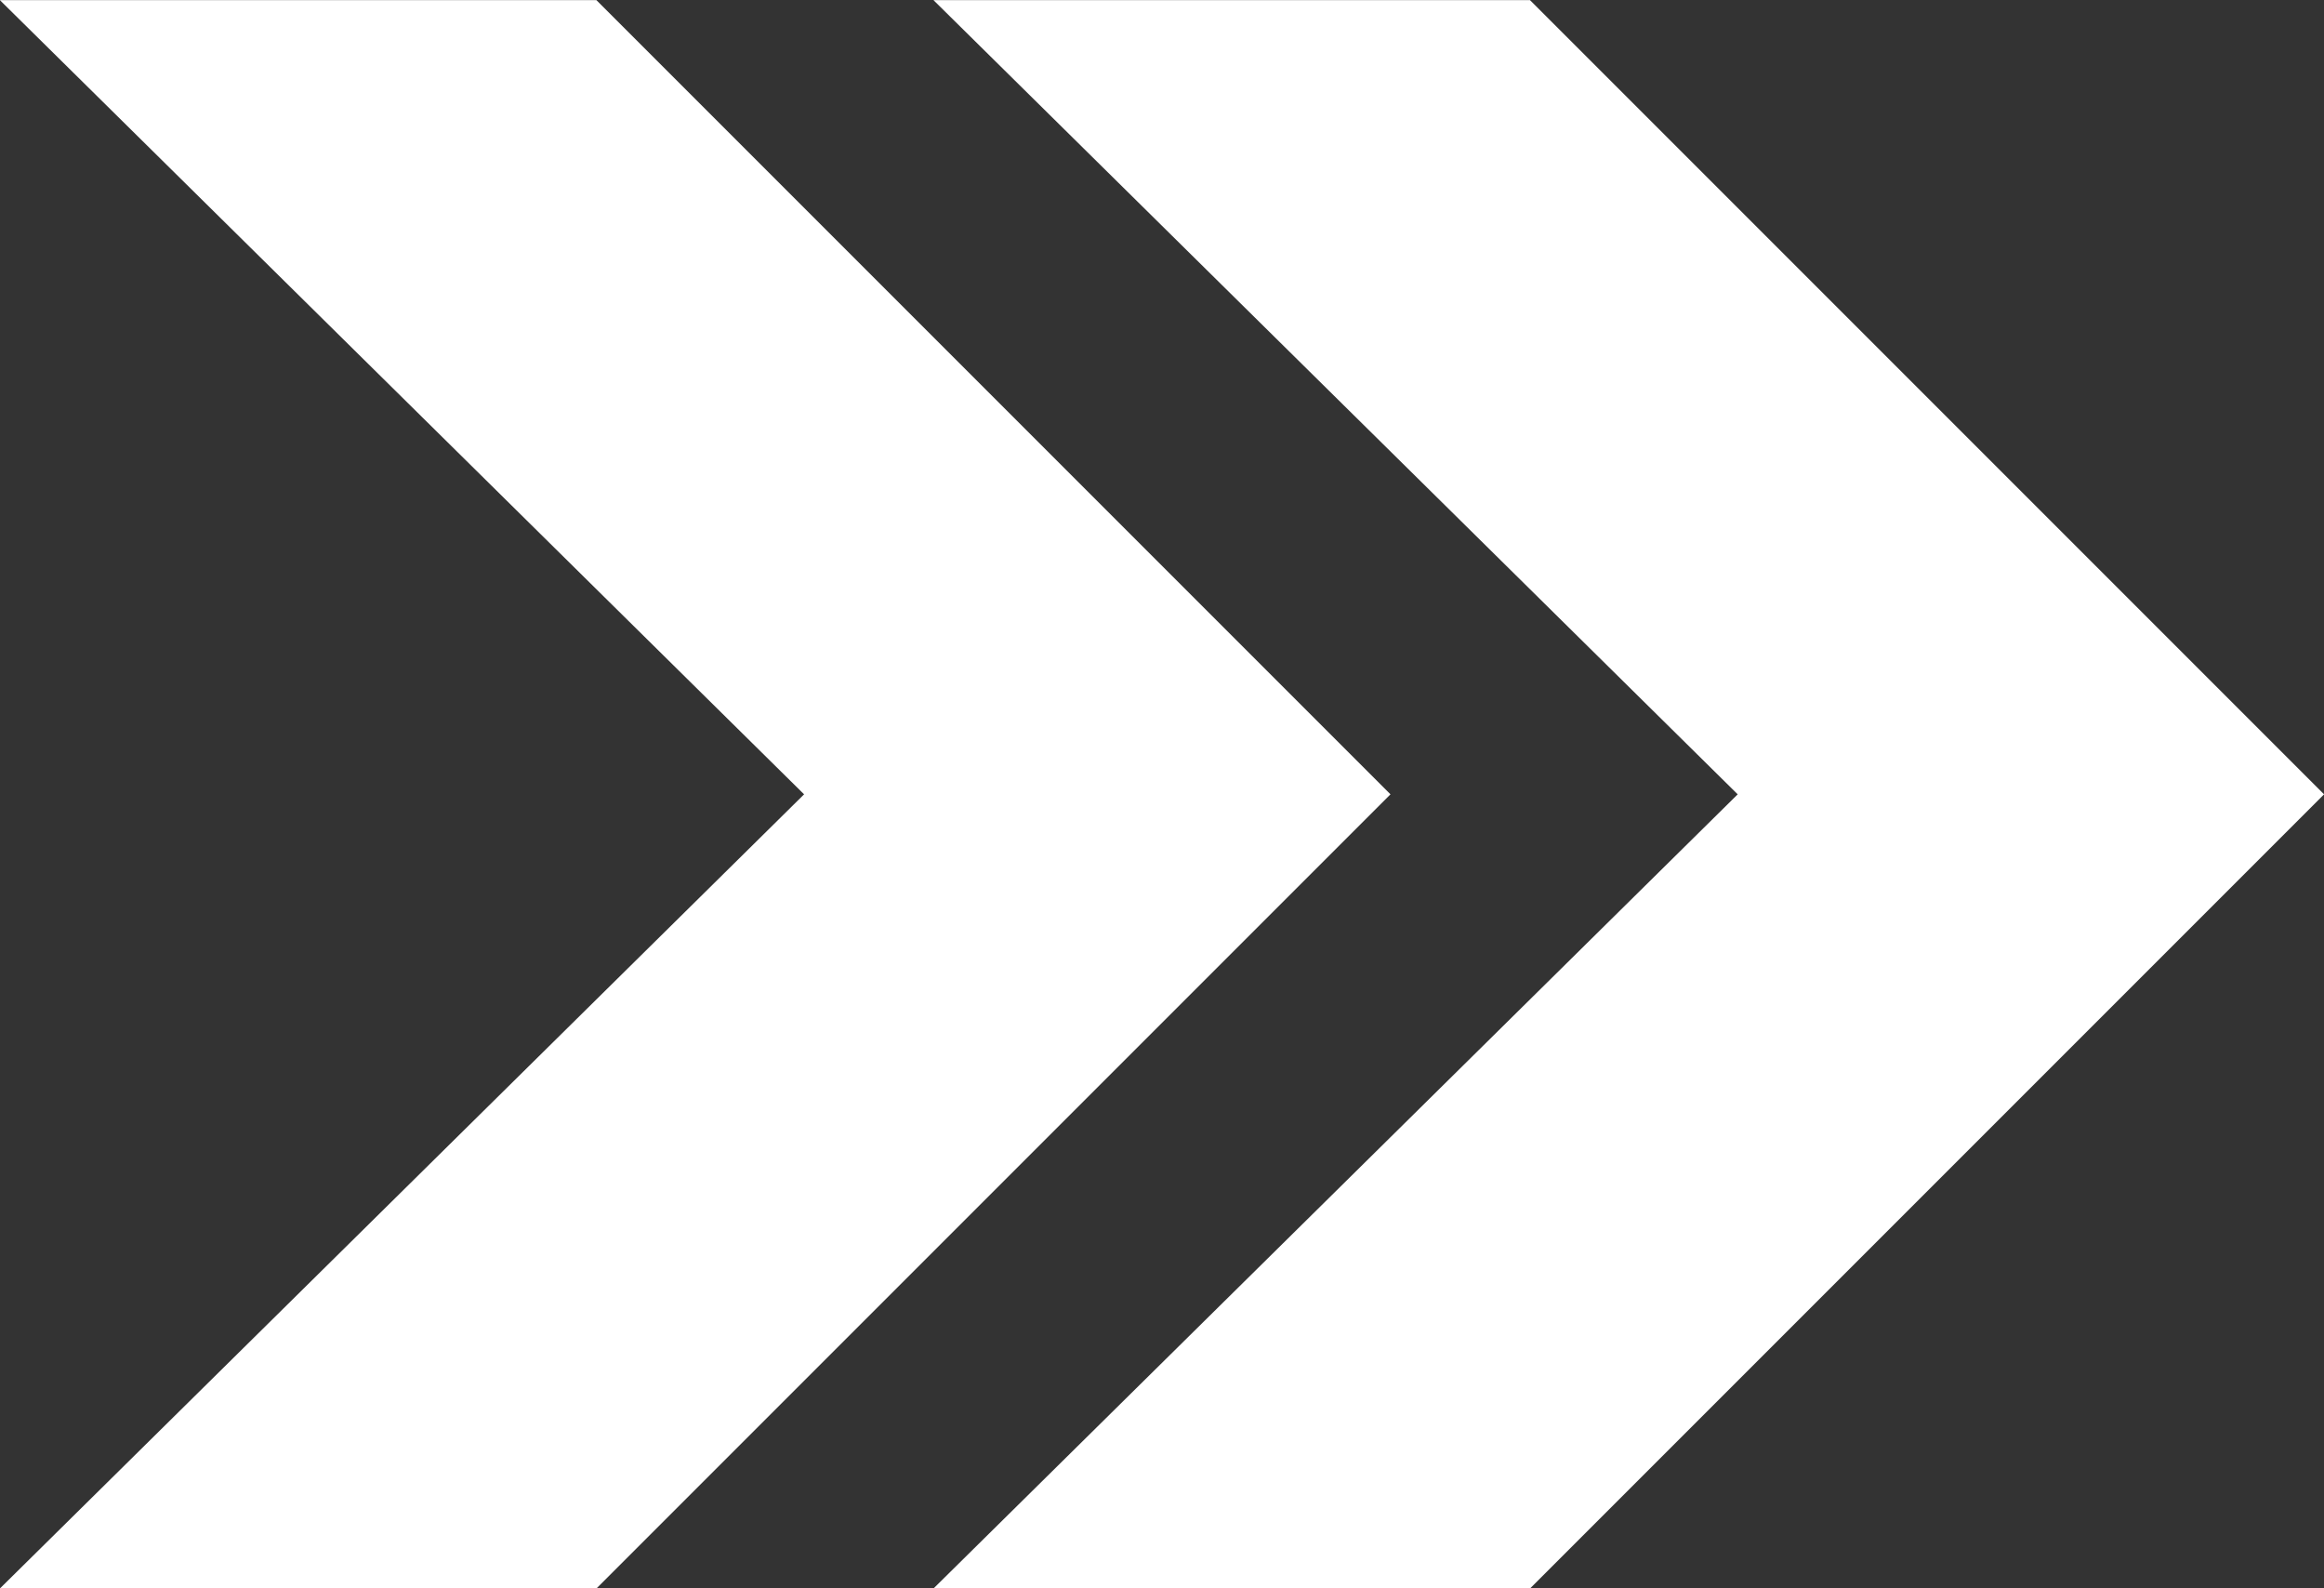
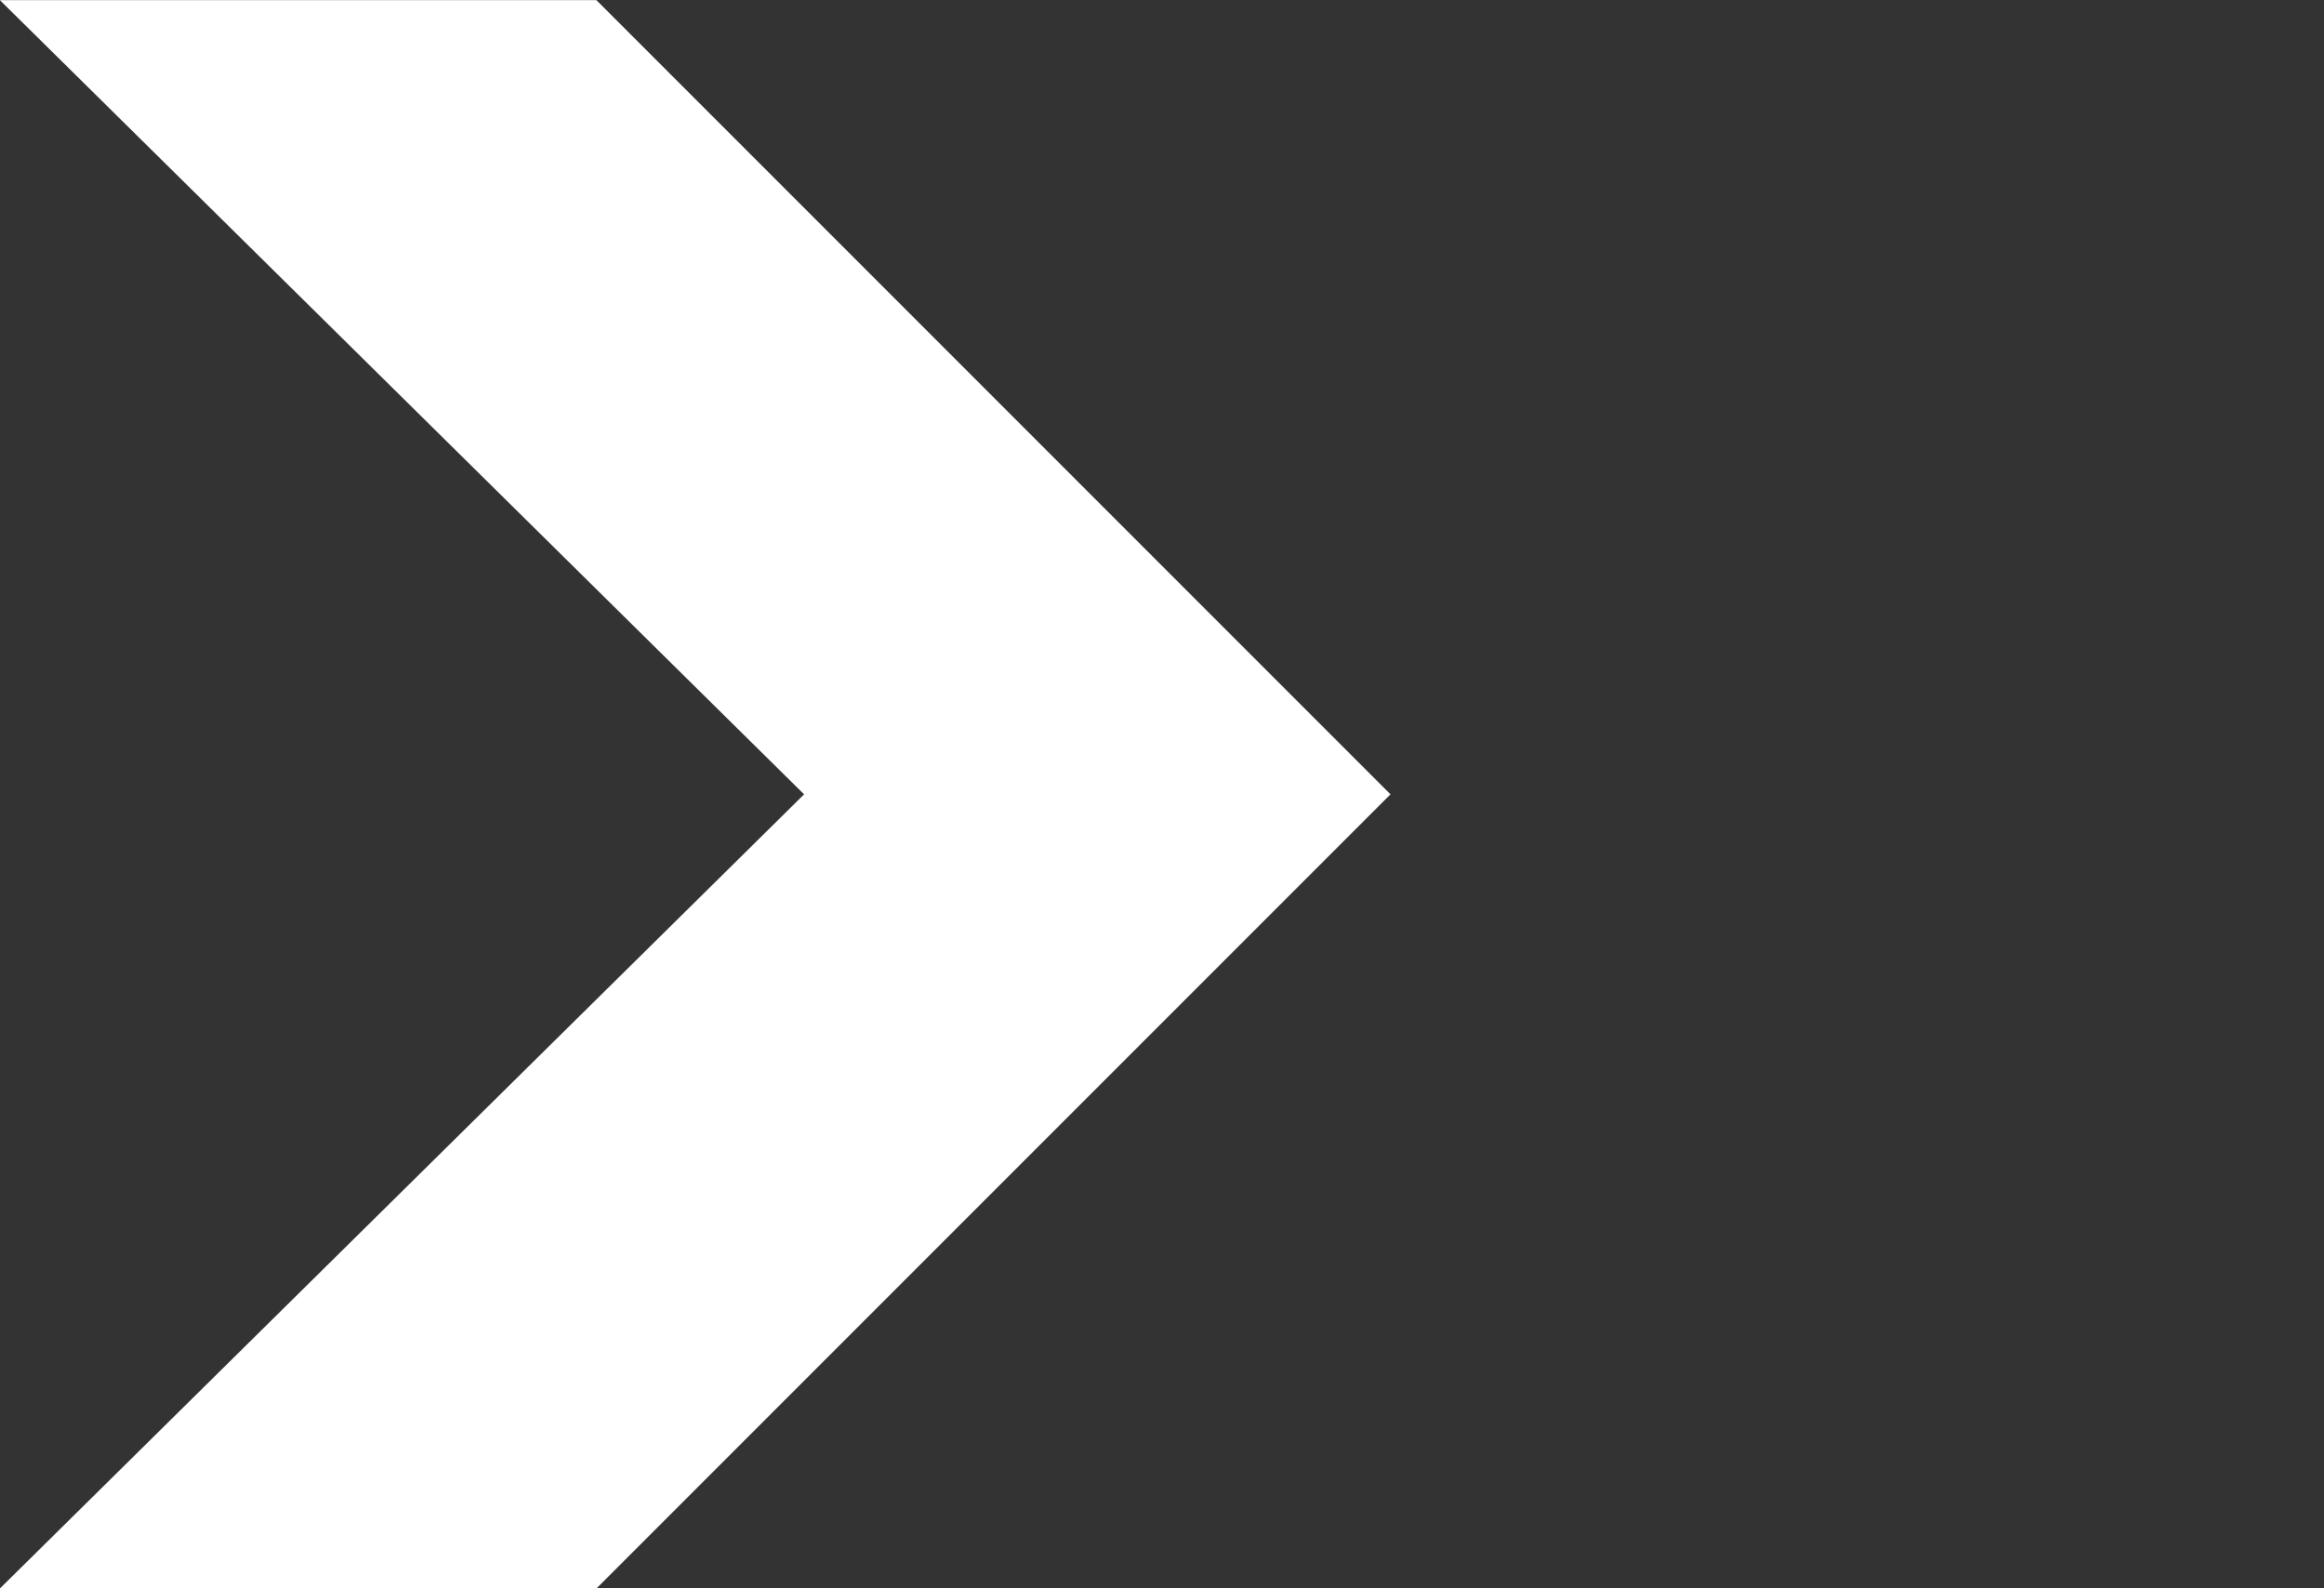
<svg xmlns="http://www.w3.org/2000/svg" fill="#000000" height="363.6" preserveAspectRatio="xMidYMid meet" version="1" viewBox="31.6 115.8 532.1 363.6" width="532.1" zoomAndPan="magnify">
  <rect x="31.6" y="115.8" width="532.1" height="363.6" fill="#333333" stroke="none" />
  <g fill="#ffffff" id="change1_1">
    <path d="M 310.172 257.852 L 168.145 115.824 L 31.566 115.824 L 215.703 297.641 L 31.566 479.453 L 168.145 479.453 L 310.172 337.43 L 349.961 297.641 L 310.172 257.852" fill="inherit" />
-     <path d="M 523.926 257.852 L 381.898 115.824 L 245.32 115.824 L 429.461 297.641 L 245.32 479.453 L 381.898 479.453 L 523.926 337.43 L 563.715 297.641 L 523.926 257.852" fill="inherit" />
  </g>
</svg>